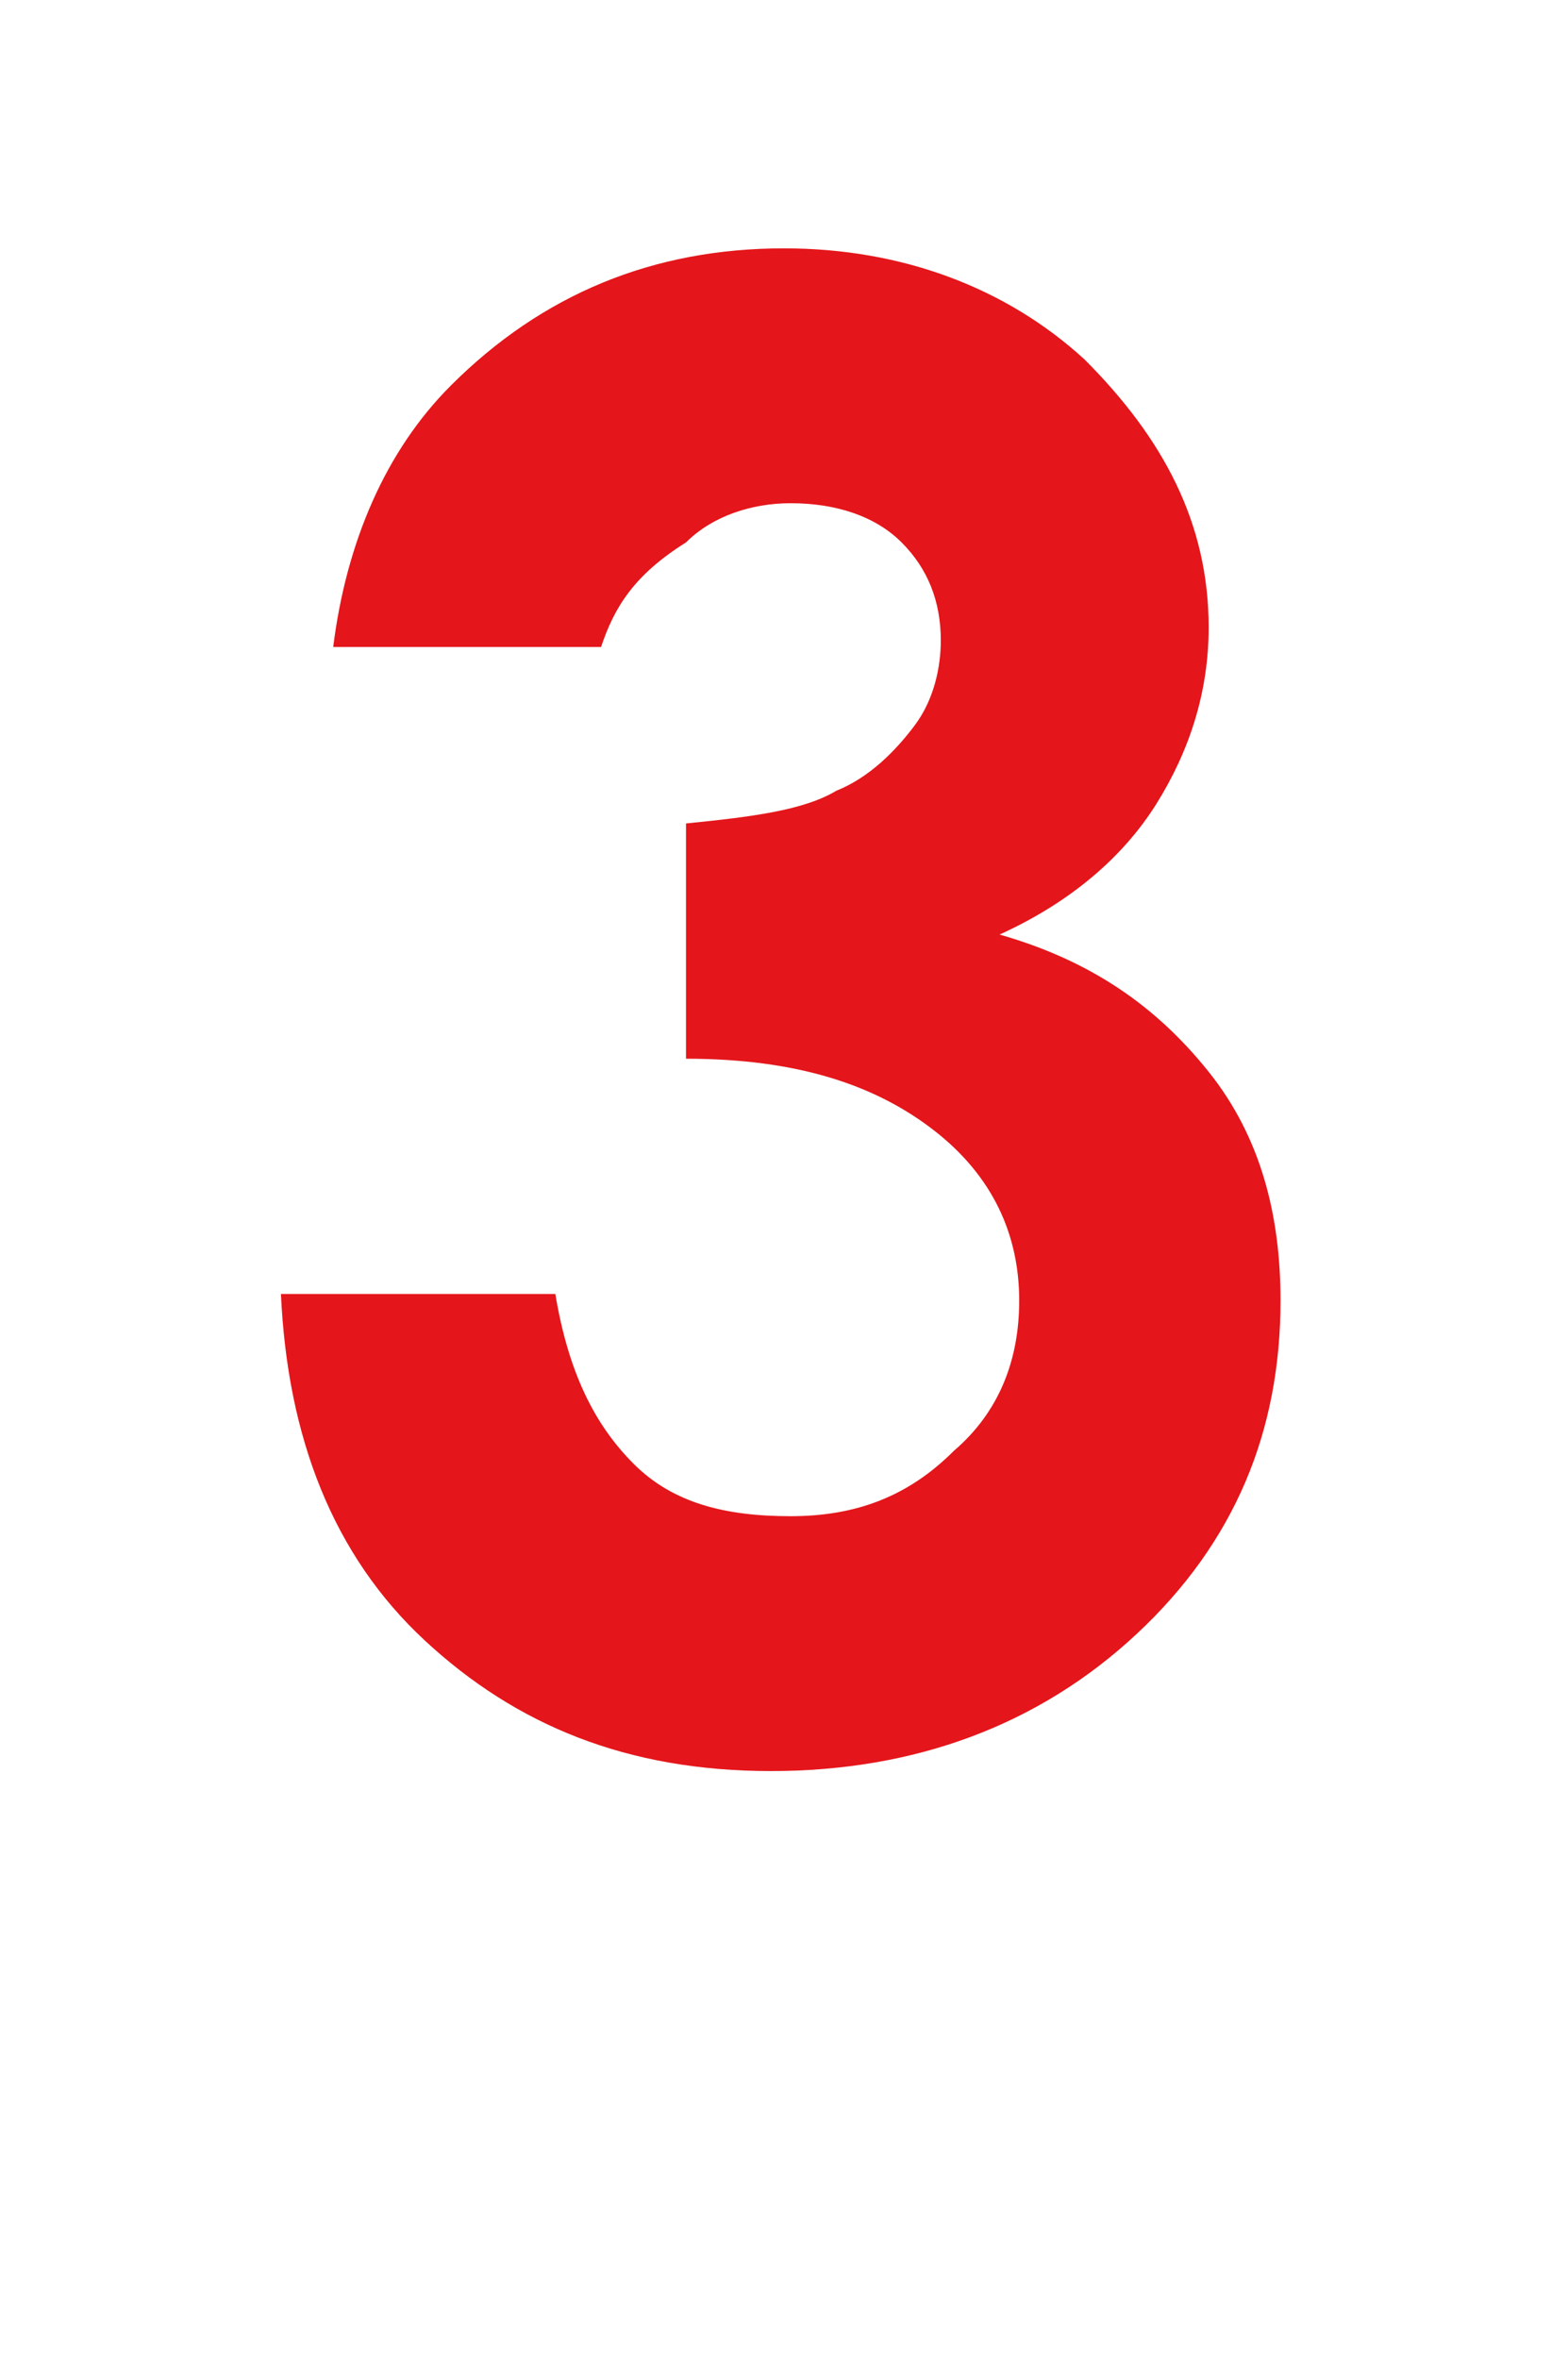
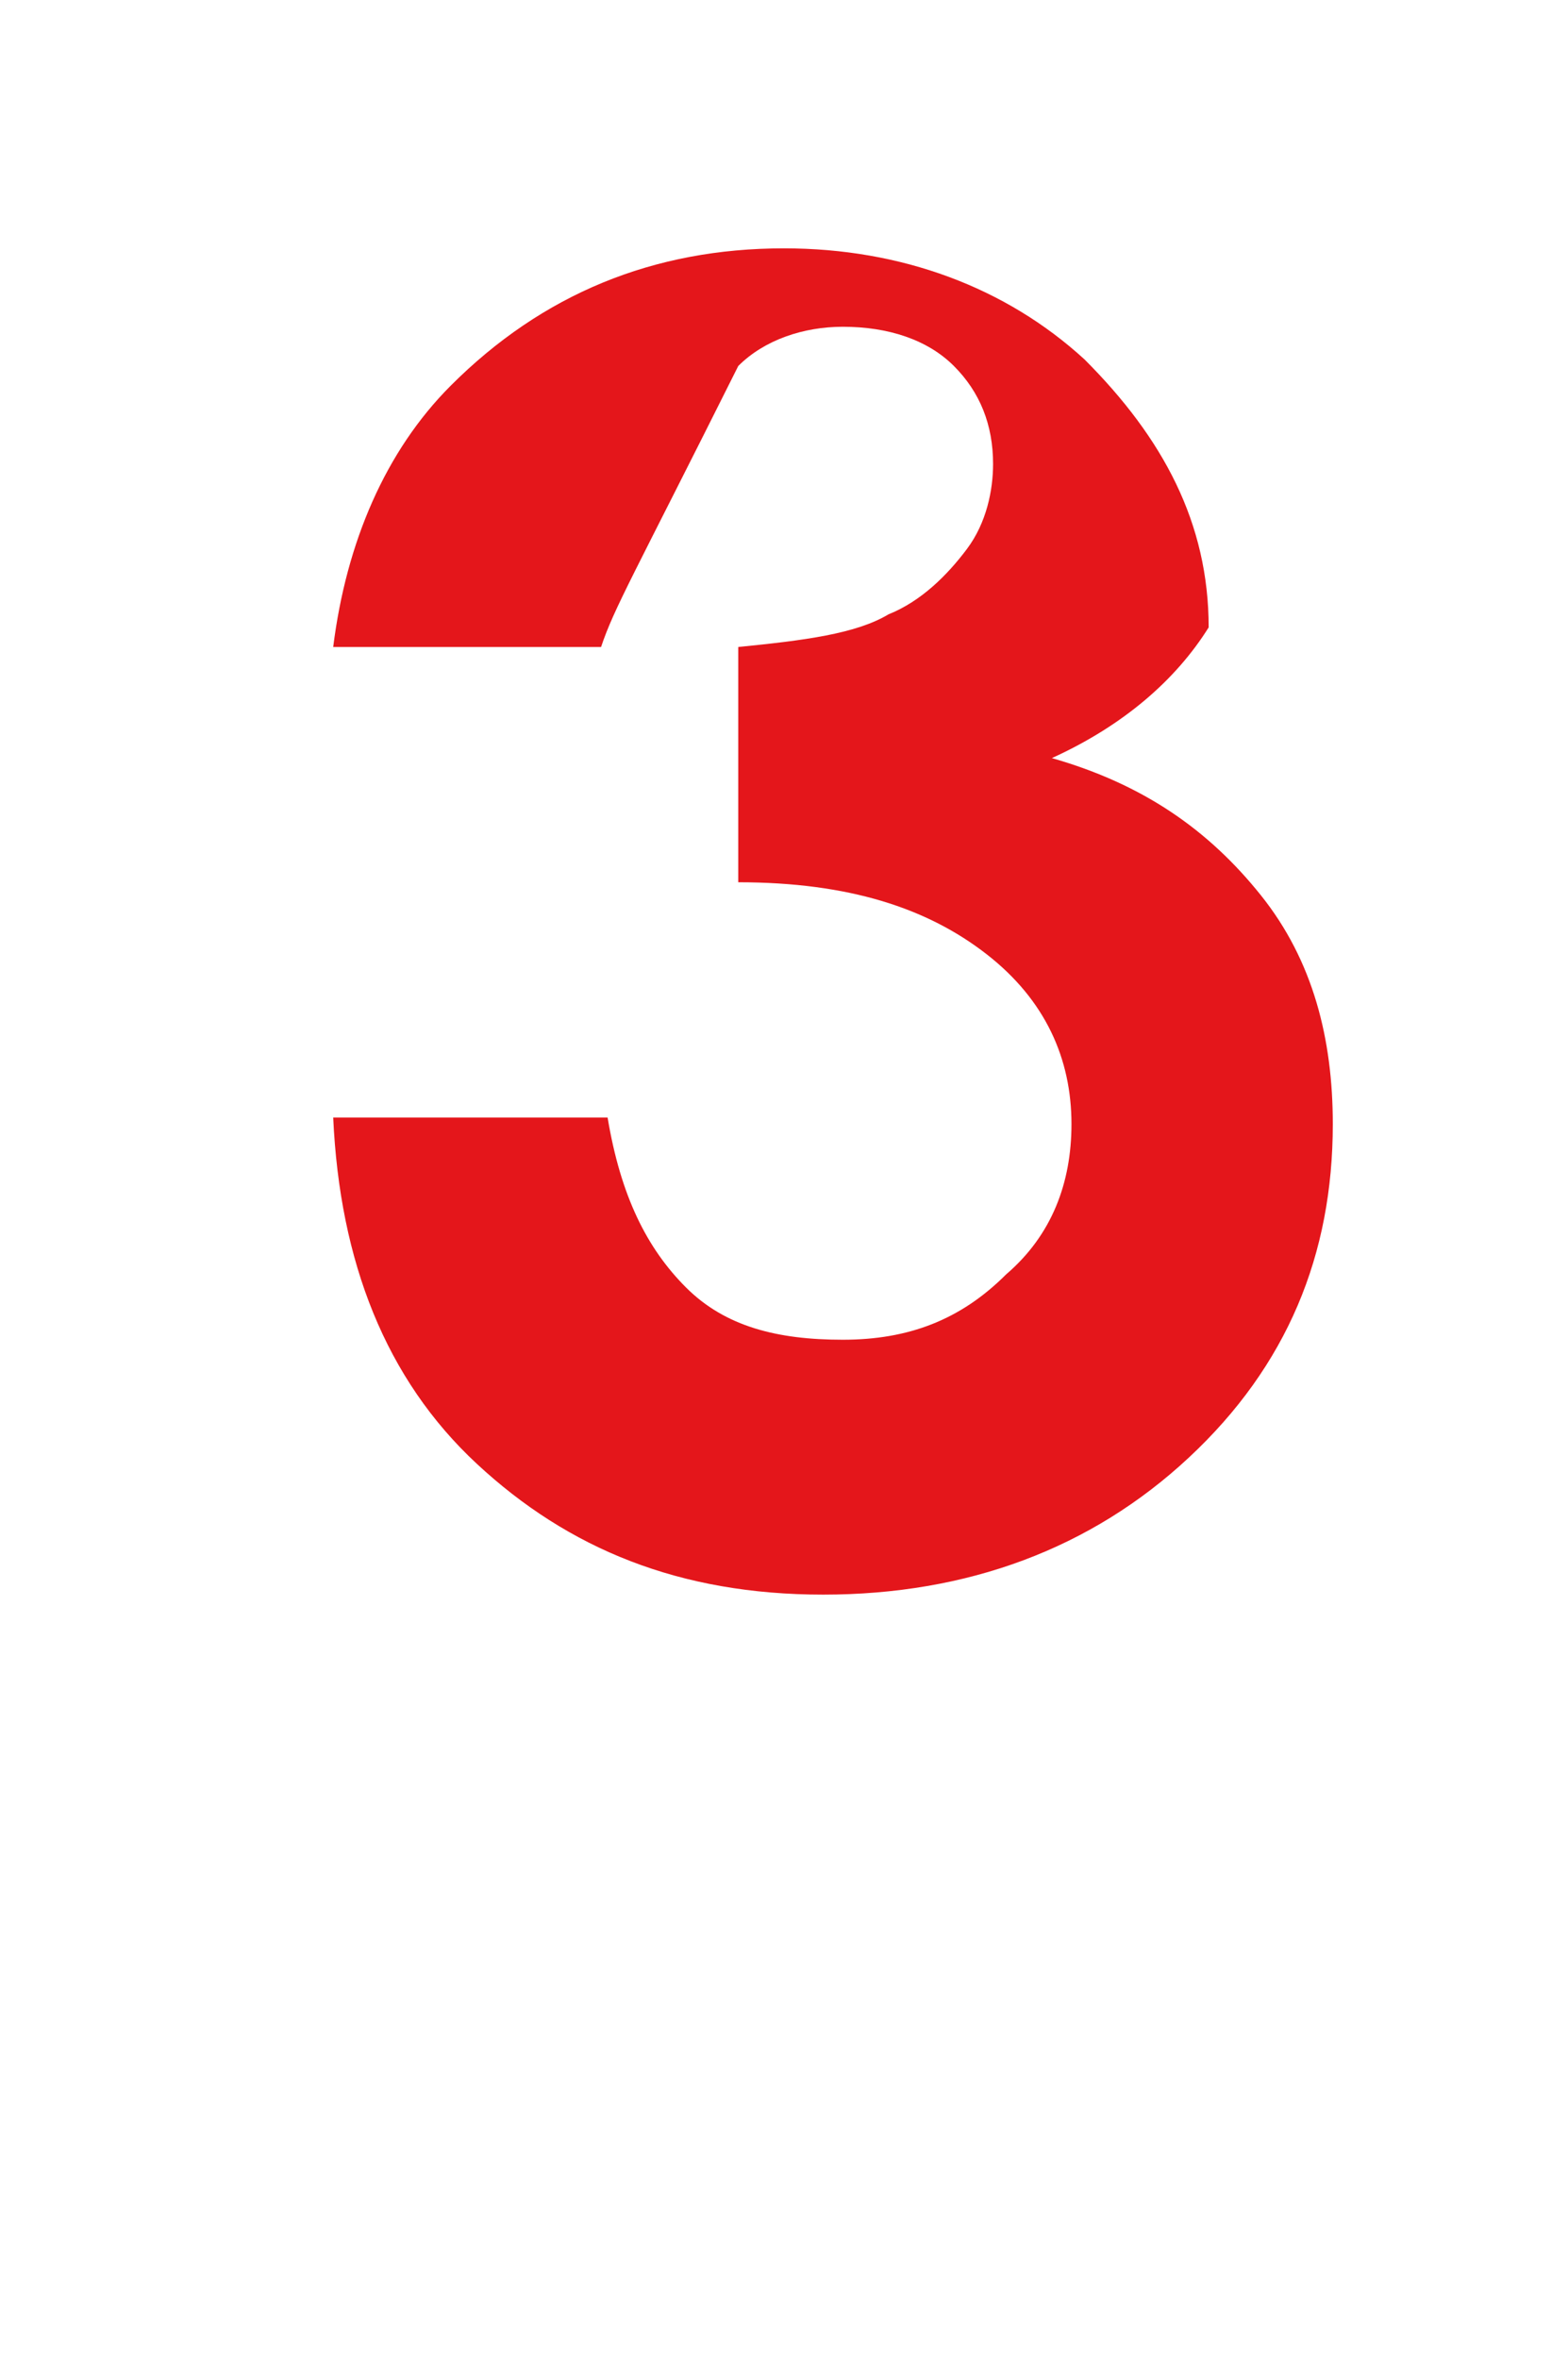
<svg xmlns="http://www.w3.org/2000/svg" version="1.1" id="katman_1" x="0px" y="0px" viewBox="0 0 24 36.1" style="enable-background:new 0 0 24 36.1;" xml:space="preserve">
  <style type="text/css">
	.st0{enable-background:new    ;}
	.st1{fill:#E4161B;}
</style>
  <title>3</title>
  <g class="st0">
-     <path class="st1" d="M9.2,9.9H5.1c0.2-1.6,0.8-3,1.8-4C8.3,4.5,10,3.8,12,3.8c1.8,0,3.4,0.6,4.6,1.7c1.2,1.2,1.9,2.5,1.9,4.1   c0,1-0.3,1.9-0.8,2.7c-0.5,0.8-1.3,1.5-2.4,2c1.4,0.4,2.4,1.1,3.2,2.1c0.8,1,1.1,2.2,1.1,3.5c0,2-0.7,3.7-2.2,5.1   c-1.5,1.4-3.4,2.1-5.6,2.1c-2.2,0-3.9-0.7-5.3-2c-1.4-1.3-2.1-3.1-2.2-5.3h4.2c0.2,1.2,0.6,2,1.2,2.6c0.6,0.6,1.4,0.8,2.4,0.8   c1,0,1.8-0.3,2.5-1c0.7-0.6,1-1.4,1-2.3c0-1-0.4-1.9-1.3-2.6s-2.1-1.1-3.8-1.1v-3.6c1-0.1,1.8-0.2,2.3-0.5c0.5-0.2,0.9-0.6,1.2-1   c0.3-0.4,0.4-0.9,0.4-1.3c0-0.6-0.2-1.1-0.6-1.5s-1-0.6-1.7-0.6c-0.6,0-1.2,0.2-1.6,0.6C9.7,8.8,9.4,9.3,9.2,9.9z" />
+     <path class="st1" d="M9.2,9.9H5.1c0.2-1.6,0.8-3,1.8-4C8.3,4.5,10,3.8,12,3.8c1.8,0,3.4,0.6,4.6,1.7c1.2,1.2,1.9,2.5,1.9,4.1   c-0.5,0.8-1.3,1.5-2.4,2c1.4,0.4,2.4,1.1,3.2,2.1c0.8,1,1.1,2.2,1.1,3.5c0,2-0.7,3.7-2.2,5.1   c-1.5,1.4-3.4,2.1-5.6,2.1c-2.2,0-3.9-0.7-5.3-2c-1.4-1.3-2.1-3.1-2.2-5.3h4.2c0.2,1.2,0.6,2,1.2,2.6c0.6,0.6,1.4,0.8,2.4,0.8   c1,0,1.8-0.3,2.5-1c0.7-0.6,1-1.4,1-2.3c0-1-0.4-1.9-1.3-2.6s-2.1-1.1-3.8-1.1v-3.6c1-0.1,1.8-0.2,2.3-0.5c0.5-0.2,0.9-0.6,1.2-1   c0.3-0.4,0.4-0.9,0.4-1.3c0-0.6-0.2-1.1-0.6-1.5s-1-0.6-1.7-0.6c-0.6,0-1.2,0.2-1.6,0.6C9.7,8.8,9.4,9.3,9.2,9.9z" />
  </g>
</svg>